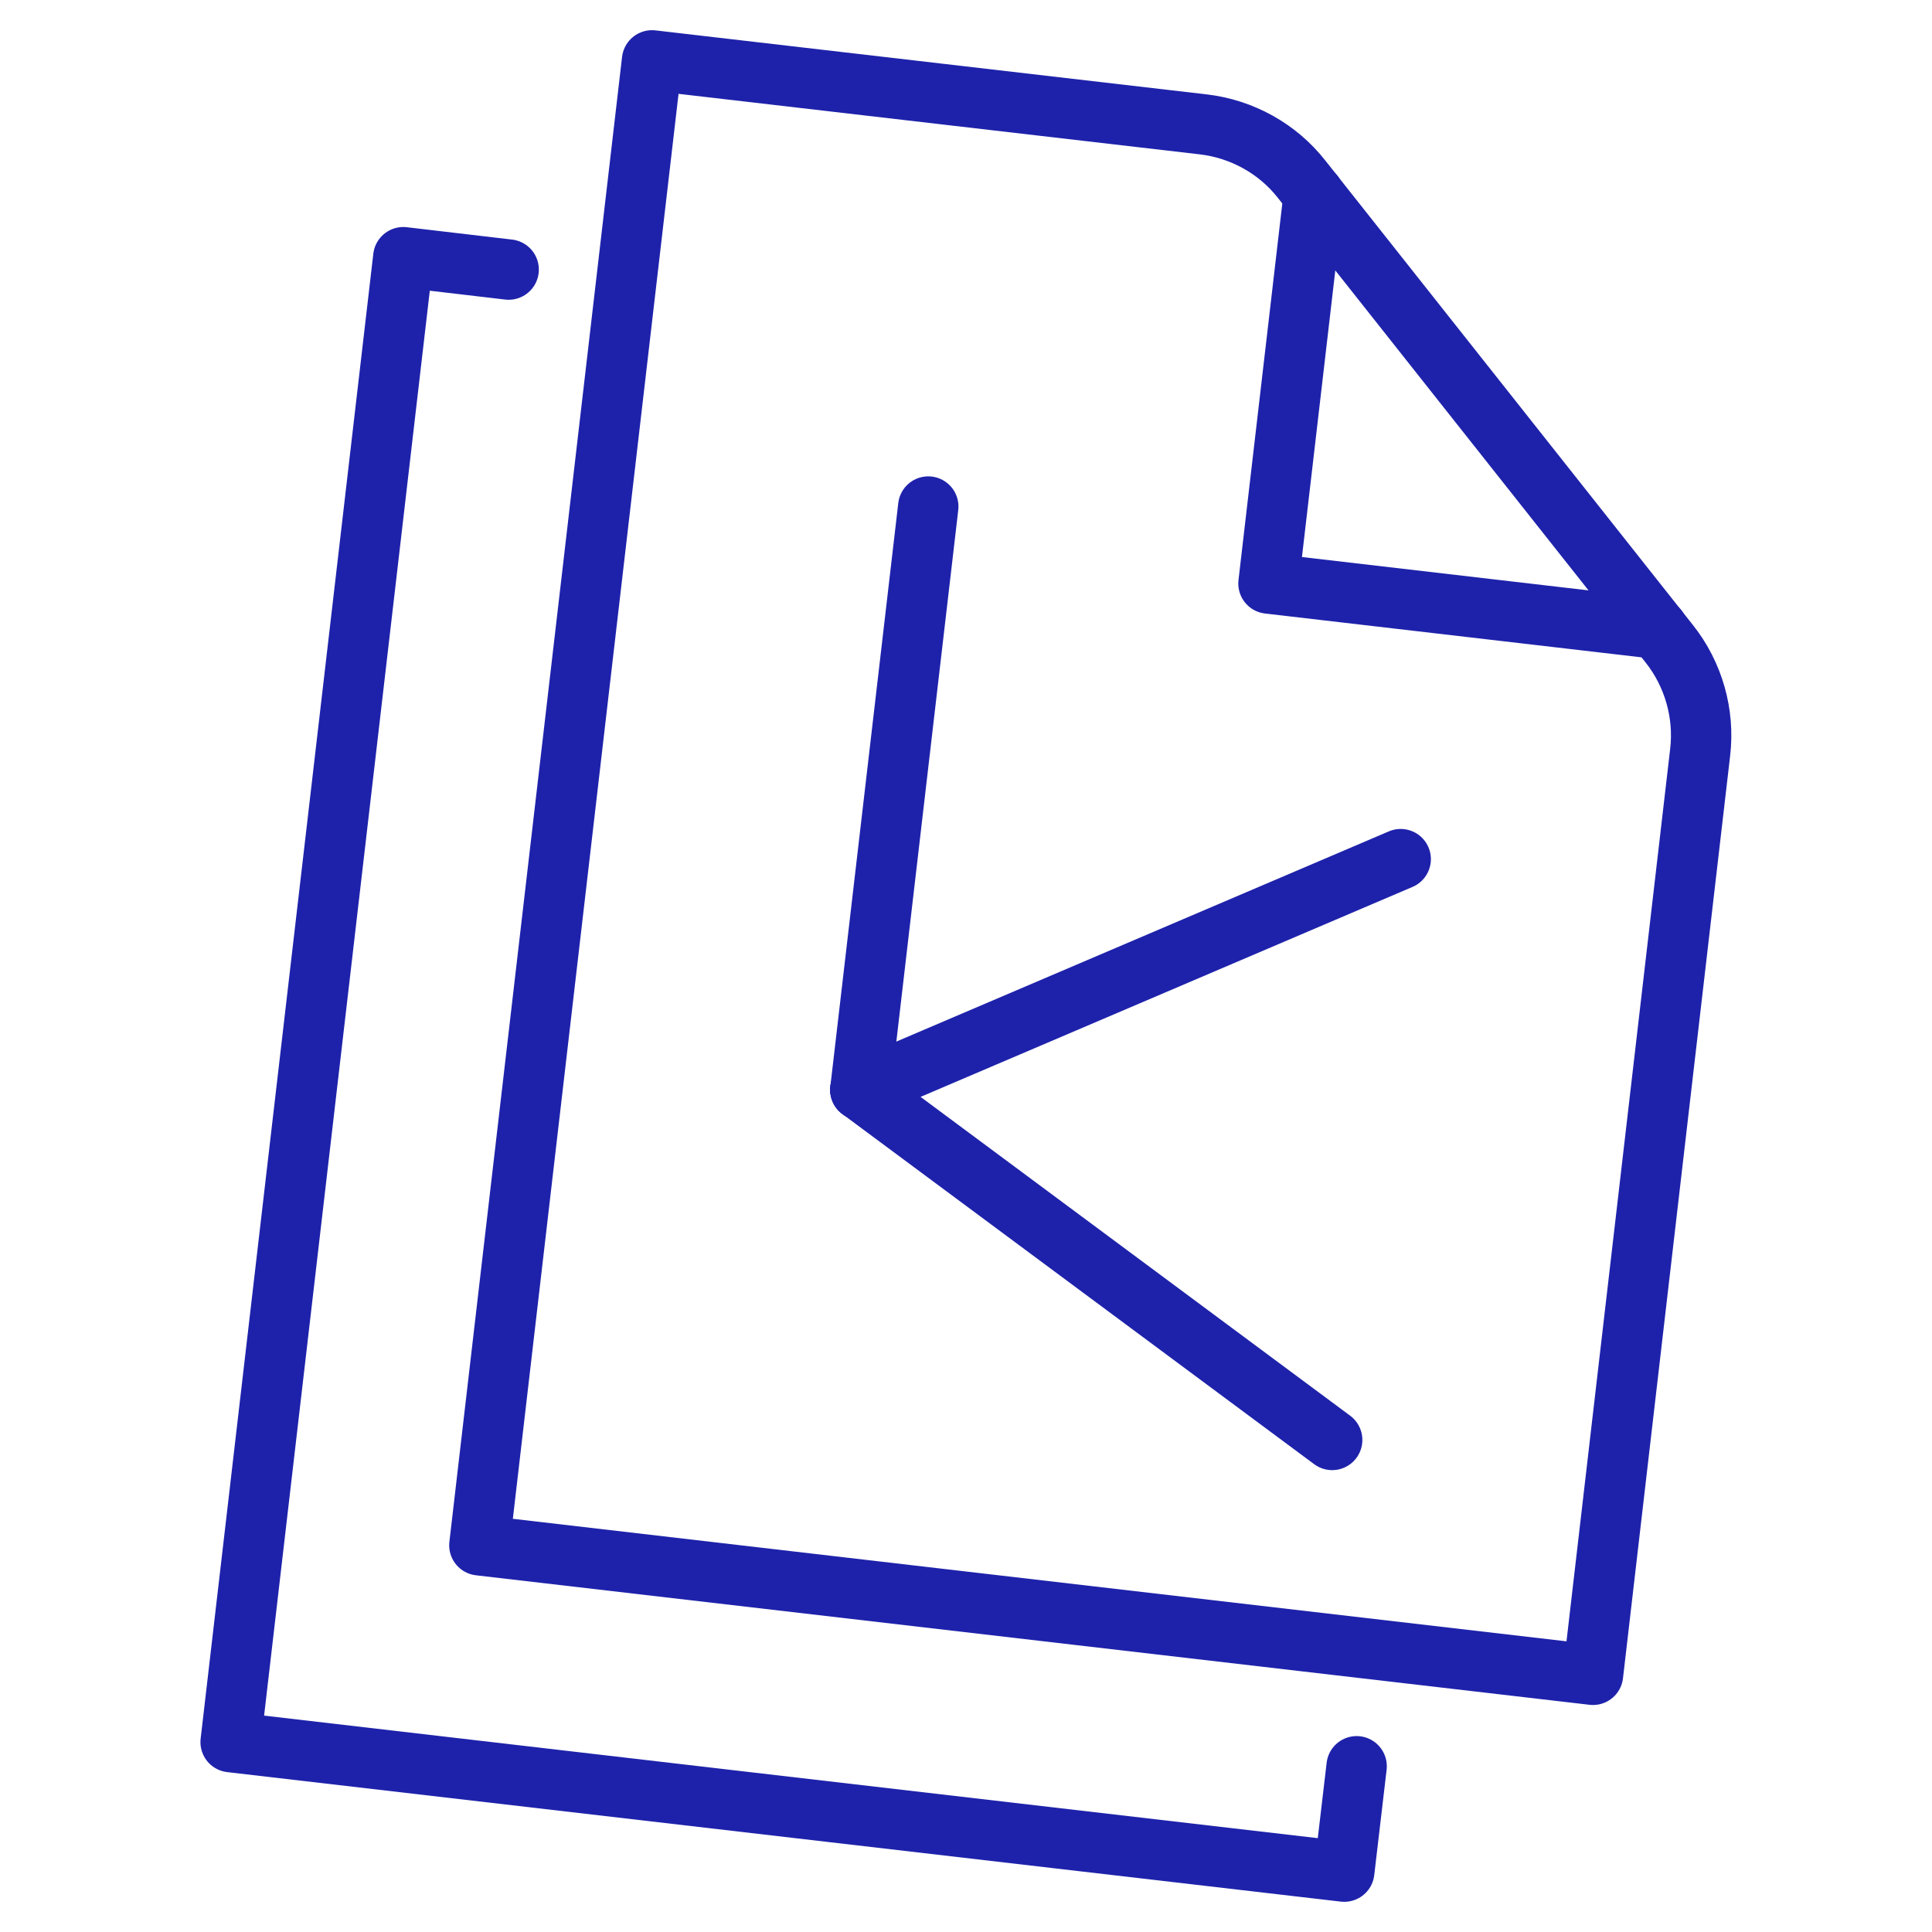
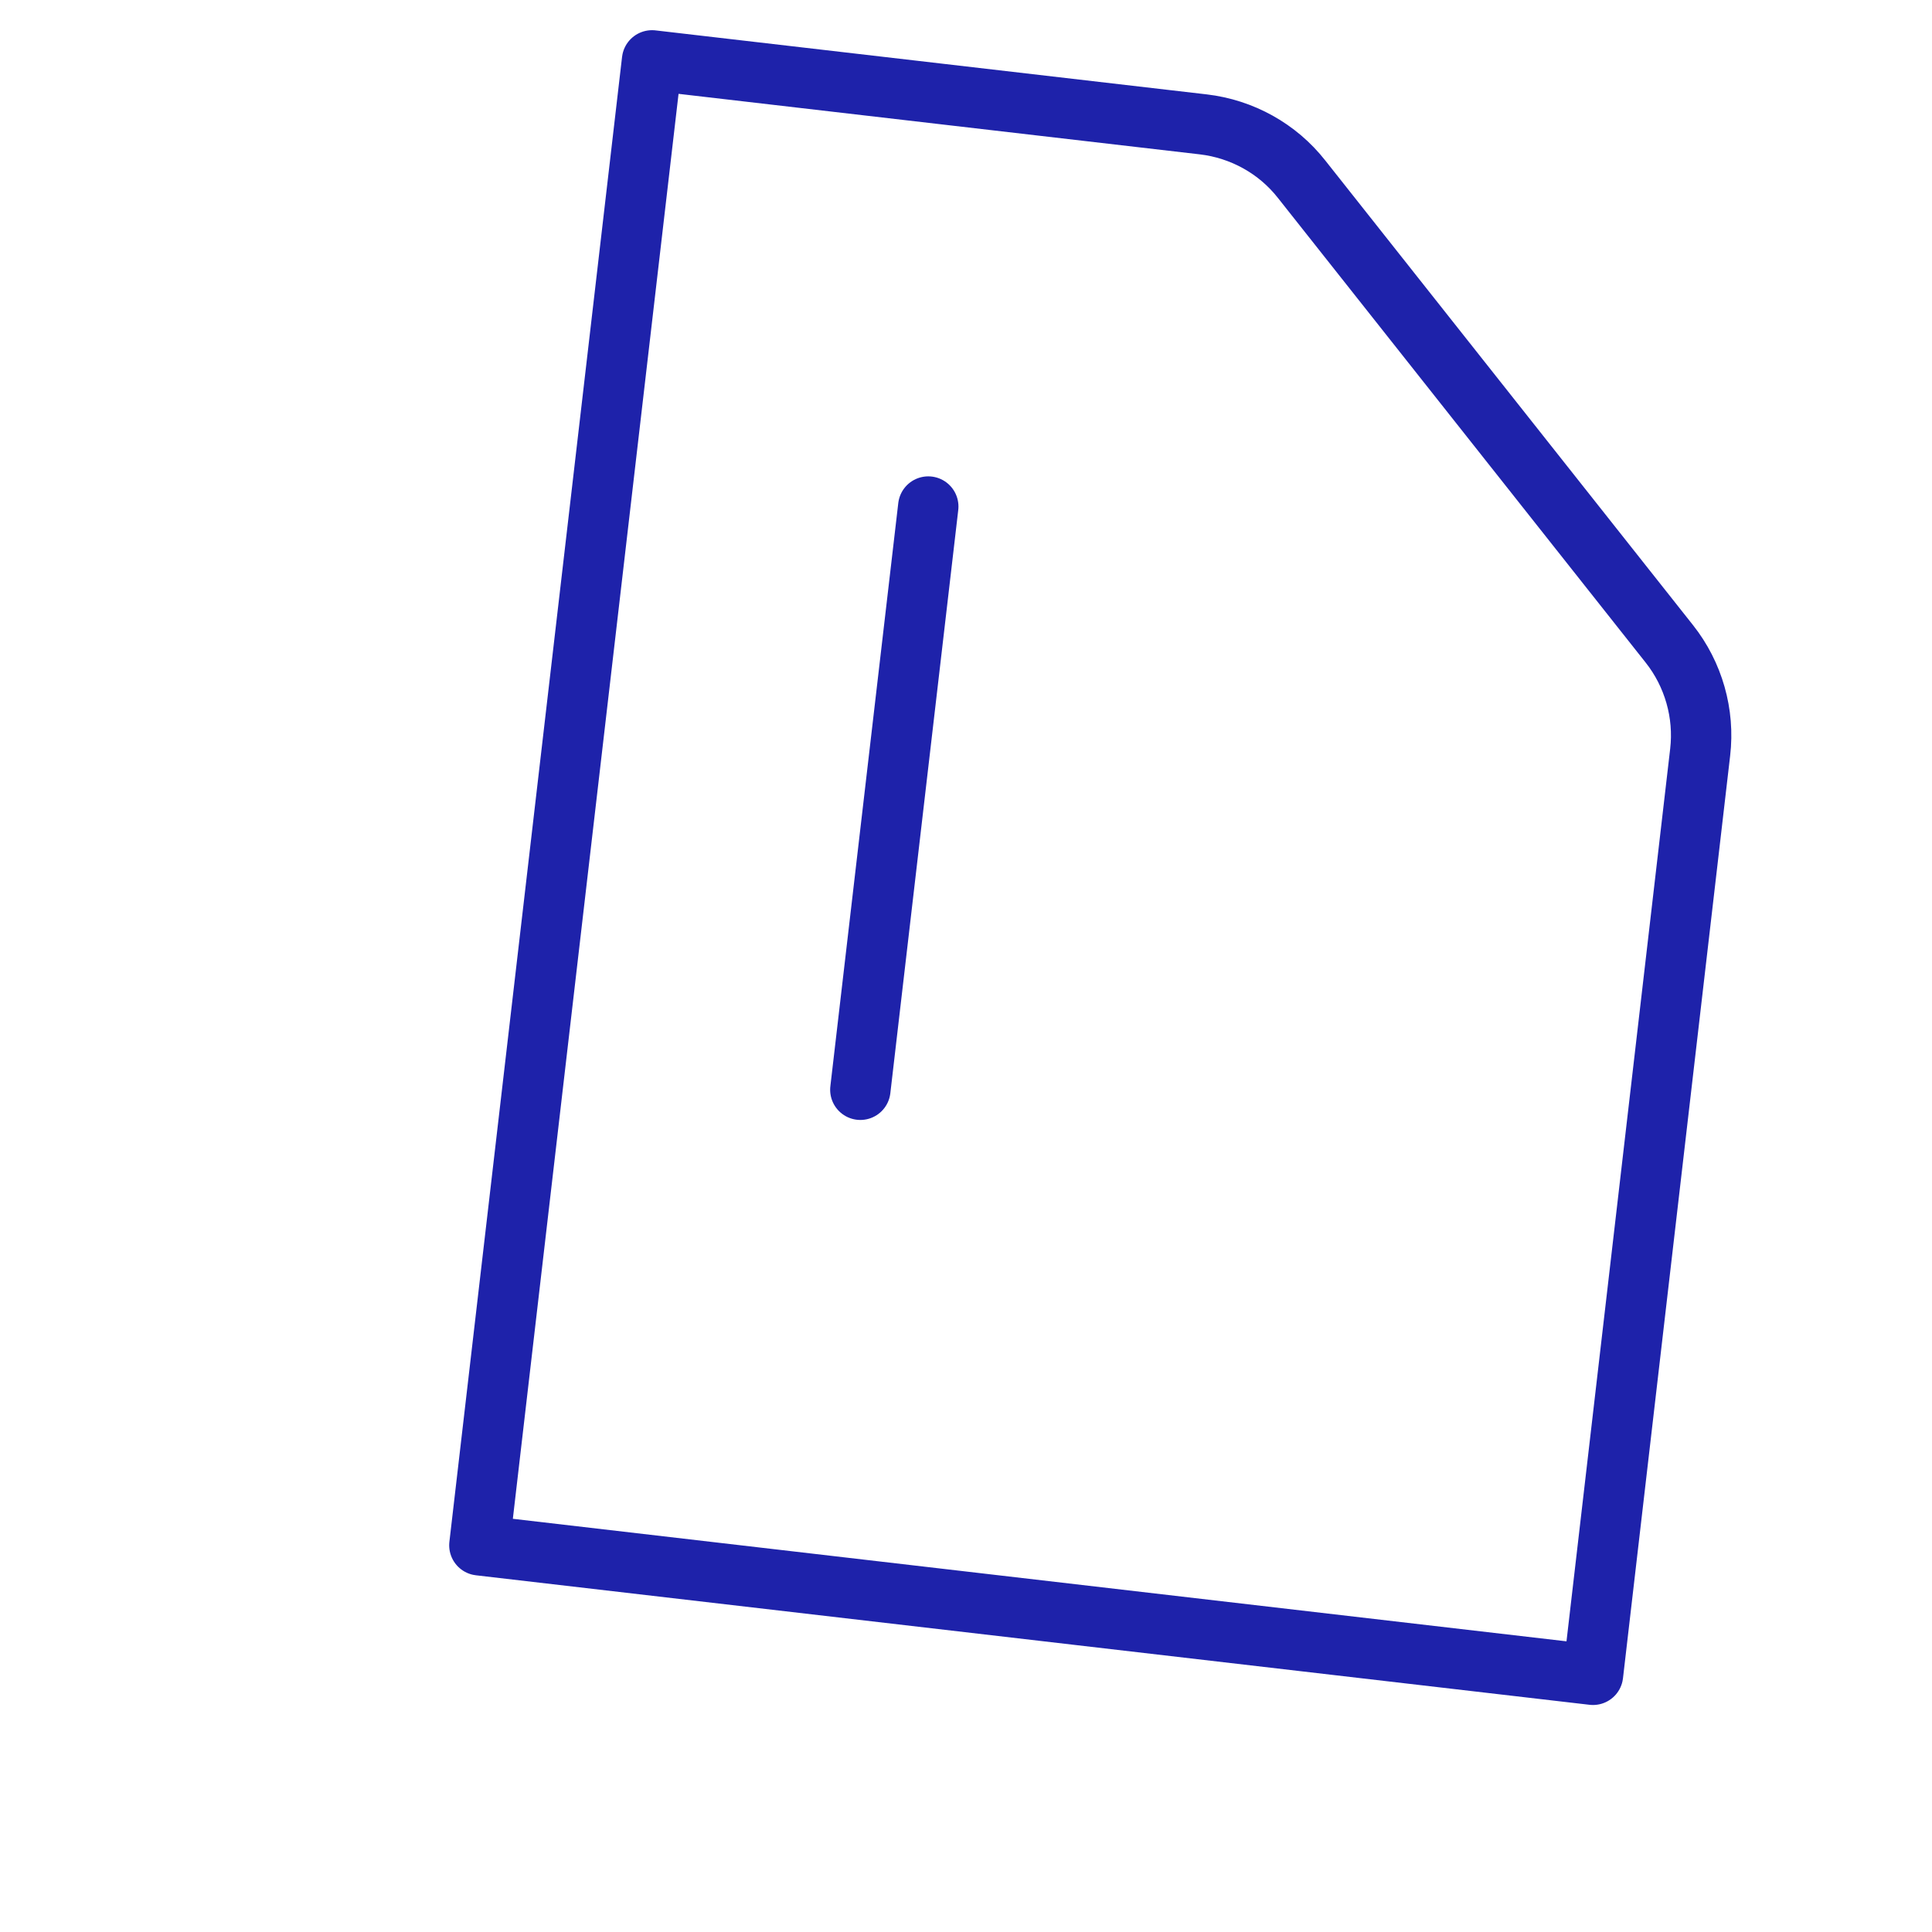
<svg xmlns="http://www.w3.org/2000/svg" id="Layer_1" data-name="Layer 1" viewBox="0 0 64 64">
-   <polyline points="43.52 6.44 42.02 19.33 54.91 20.83" fill="none" stroke="#1e22aa" stroke-linecap="round" stroke-linejoin="round" stroke-width="2" />
  <path d="M21.6,2l18.26,2.12c1.28,.15,2.46,.8,3.26,1.82l12.18,15.39c.8,1.01,1.17,2.31,1.02,3.59l-3.55,30.56-36.89-4.29L21.6,2Z" fill="none" stroke="#1e22aa" stroke-linecap="round" stroke-linejoin="round" stroke-width="2" />
-   <polyline points="44.94 58.51 44.53 62 7.64 57.71 13.36 8.52 16.85 8.93" fill="none" stroke="#1e22aa" stroke-linecap="round" stroke-linejoin="round" stroke-width="2" />
  <line x1="28.5" y1="36.1" x2="30.75" y2="16.78" fill="none" stroke="#1e22aa" stroke-linecap="round" stroke-linejoin="round" stroke-width="2" />
-   <line x1="28.5" y1="36.1" x2="46.4" y2="28.46" fill="none" stroke="#1e22aa" stroke-linecap="round" stroke-linejoin="round" stroke-width="2" />
-   <line x1="28.5" y1="36.1" x2="44.13" y2="47.7" fill="none" stroke="#1e22aa" stroke-linecap="round" stroke-linejoin="round" stroke-width="2" />
</svg>